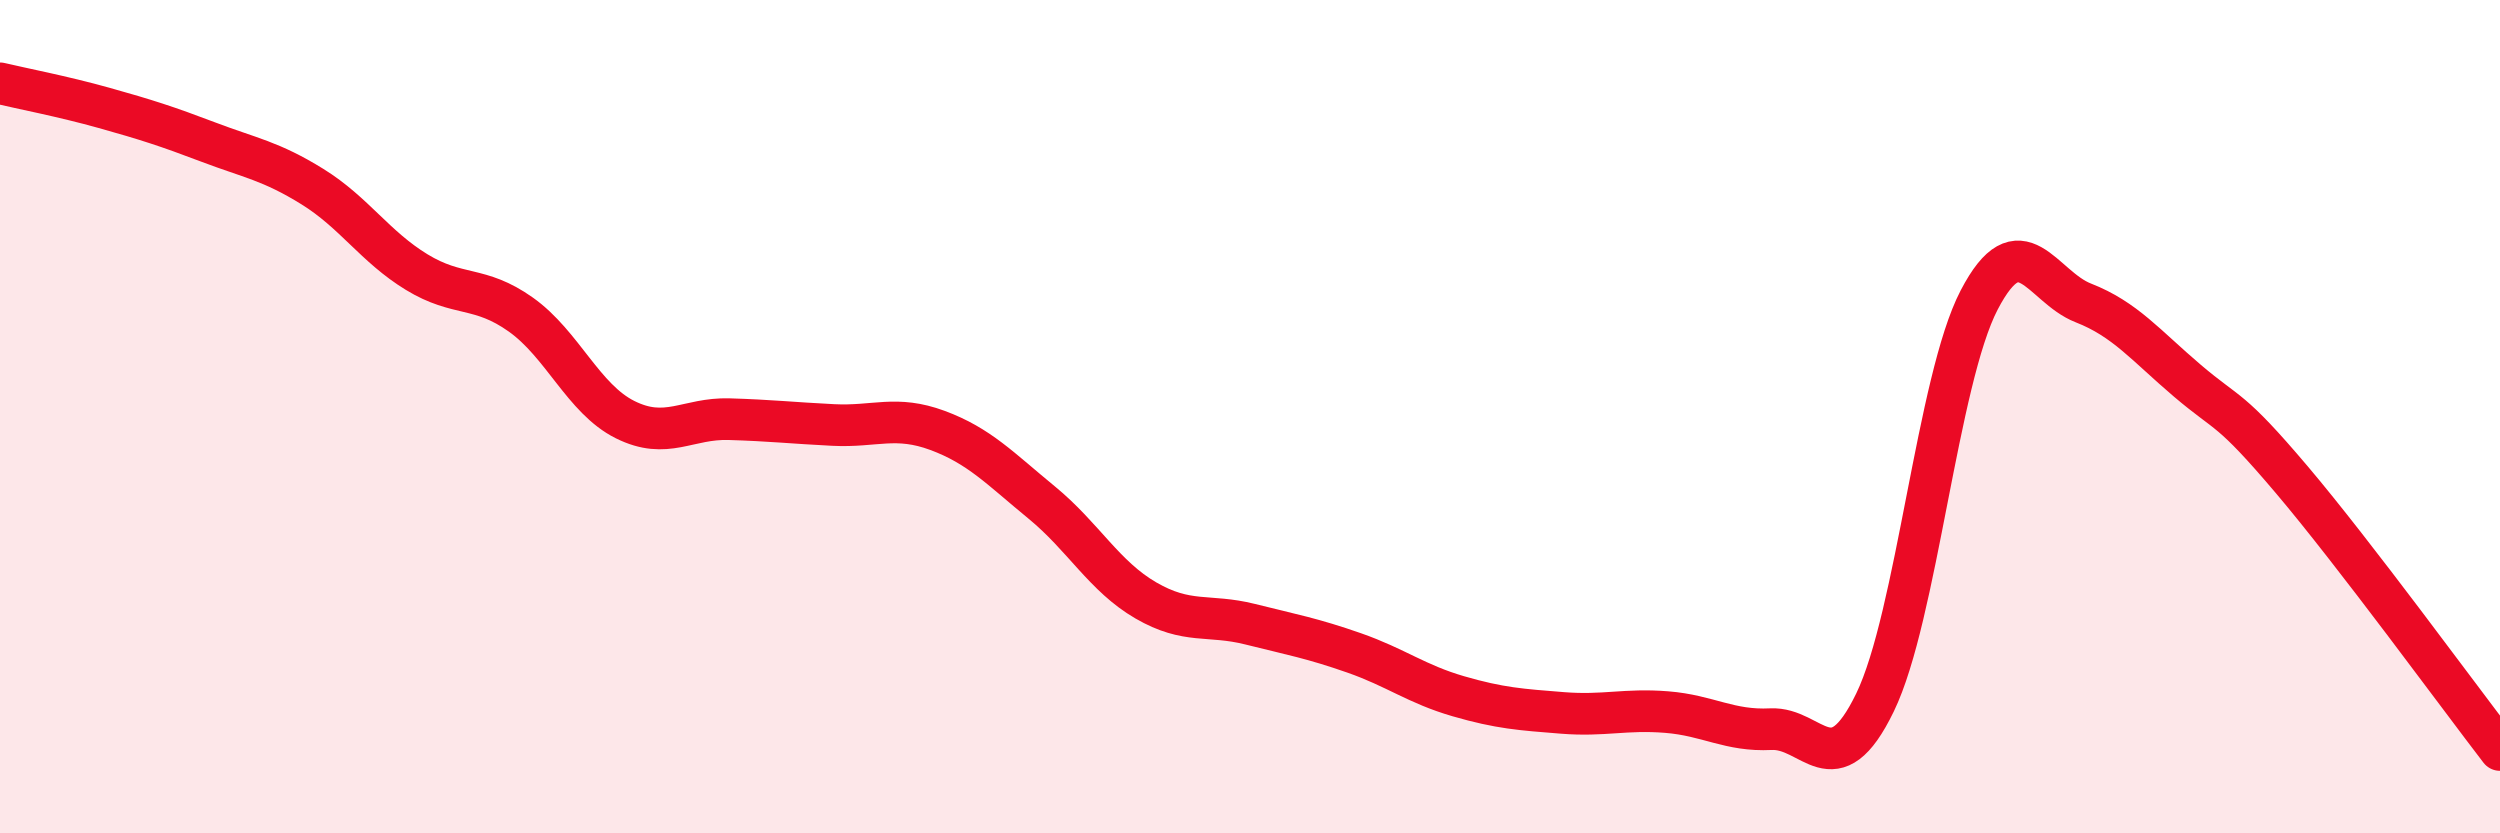
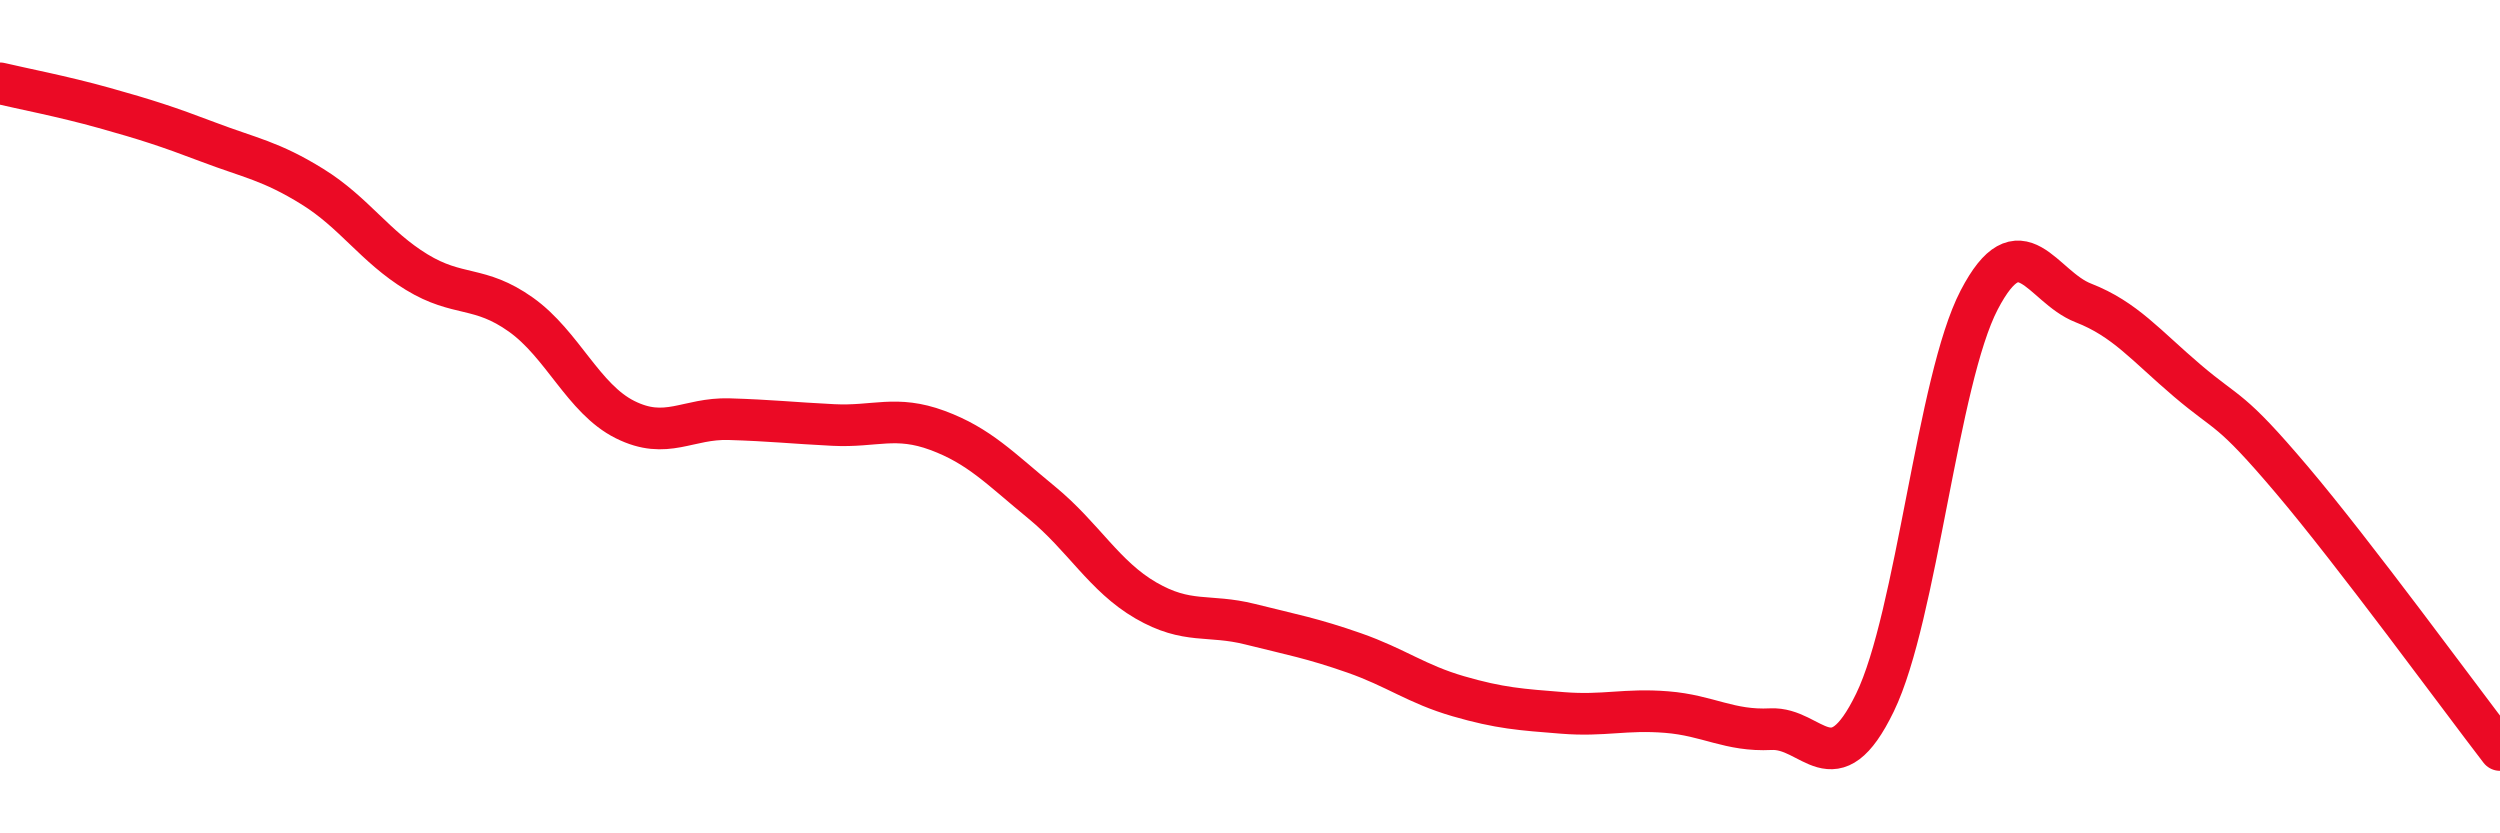
<svg xmlns="http://www.w3.org/2000/svg" width="60" height="20" viewBox="0 0 60 20">
-   <path d="M 0,2 C 0.5,2.12 1.5,2.31 2.5,2.59 C 3.5,2.87 4,3.03 5,3.41 C 6,3.79 6.5,3.86 7.5,4.48 C 8.5,5.1 9,5.92 10,6.53 C 11,7.14 11.5,6.84 12.5,7.55 C 13.5,8.26 14,9.57 15,10.07 C 16,10.57 16.5,10.03 17.5,10.06 C 18.5,10.09 19,10.15 20,10.2 C 21,10.25 21.5,9.96 22.5,10.33 C 23.5,10.7 24,11.24 25,12.06 C 26,12.88 26.5,13.83 27.5,14.41 C 28.5,14.99 29,14.73 30,14.98 C 31,15.23 31.5,15.32 32.5,15.67 C 33.5,16.02 34,16.42 35,16.71 C 36,17 36.5,17.03 37.5,17.11 C 38.5,17.19 39,17.01 40,17.09 C 41,17.17 41.5,17.55 42.5,17.5 C 43.5,17.45 44,18.92 45,16.86 C 46,14.8 46.5,9.12 47.5,7.2 C 48.5,5.28 49,6.88 50,7.27 C 51,7.66 51.5,8.29 52.5,9.14 C 53.5,9.99 53.5,9.74 55,11.51 C 56.5,13.28 59,16.7 60,18L60 20L0 20Z" fill="#EB0A25" opacity="0.1" stroke-linecap="round" stroke-linejoin="round" />
  <path d="M 0,2 C 0.5,2.12 1.5,2.31 2.5,2.59 C 3.5,2.87 4,3.03 5,3.41 C 6,3.79 6.5,3.86 7.5,4.48 C 8.5,5.1 9,5.92 10,6.53 C 11,7.14 11.5,6.84 12.5,7.55 C 13.5,8.26 14,9.57 15,10.07 C 16,10.57 16.5,10.03 17.5,10.06 C 18.5,10.09 19,10.15 20,10.2 C 21,10.25 21.5,9.96 22.5,10.33 C 23.5,10.7 24,11.24 25,12.06 C 26,12.88 26.5,13.83 27.5,14.41 C 28.5,14.99 29,14.73 30,14.98 C 31,15.23 31.5,15.32 32.5,15.67 C 33.5,16.02 34,16.42 35,16.71 C 36,17 36.5,17.03 37.5,17.11 C 38.5,17.19 39,17.01 40,17.09 C 41,17.17 41.5,17.55 42.5,17.5 C 43.5,17.45 44,18.92 45,16.86 C 46,14.8 46.5,9.12 47.5,7.2 C 48.5,5.28 49,6.88 50,7.27 C 51,7.66 51.5,8.29 52.5,9.14 C 53.5,9.99 53.5,9.74 55,11.51 C 56.5,13.28 59,16.7 60,18" stroke="#EB0A25" stroke-width="1" fill="none" stroke-linecap="round" stroke-linejoin="round" />
</svg>